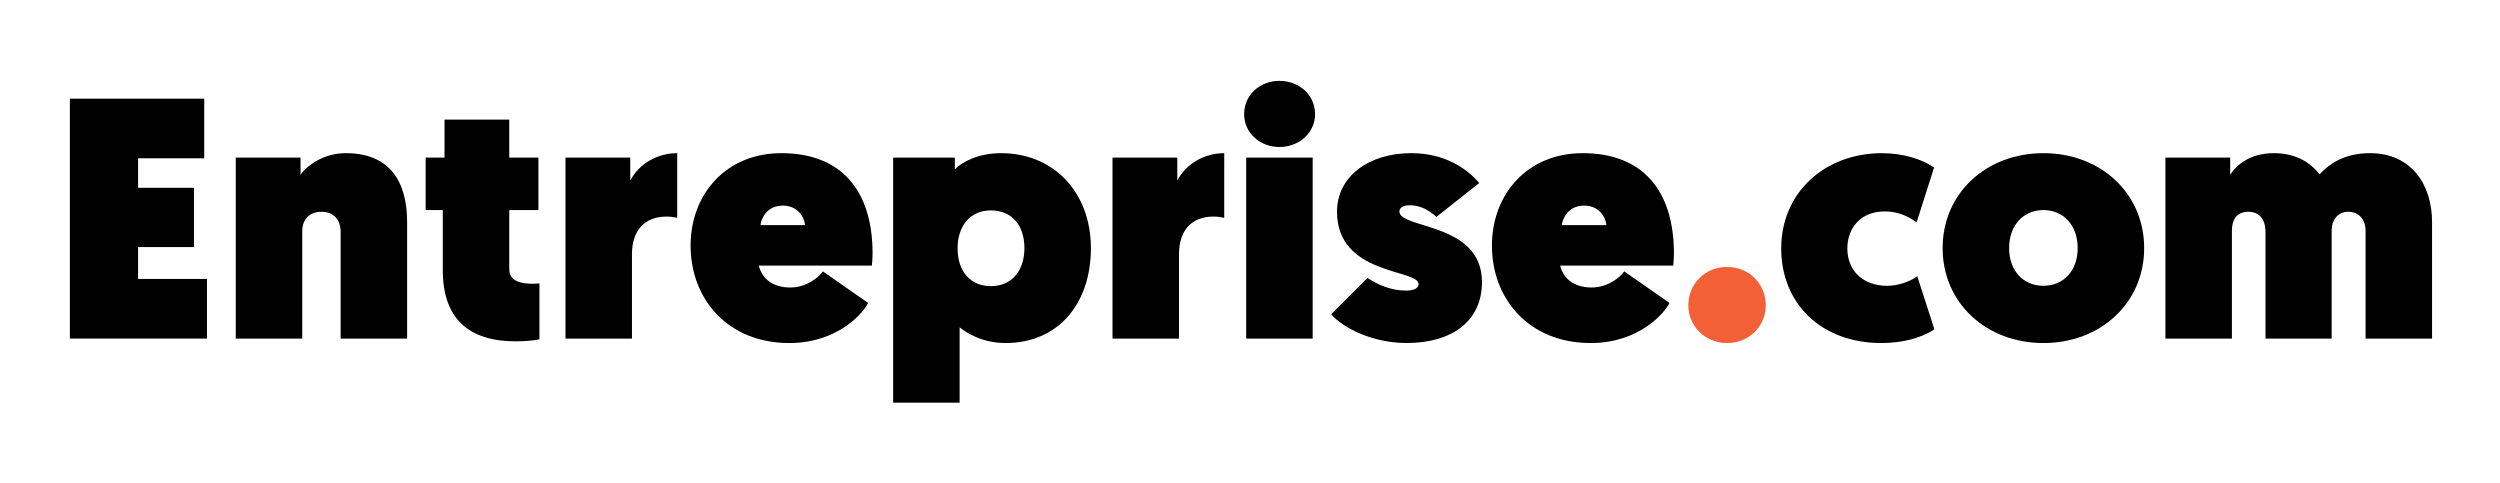
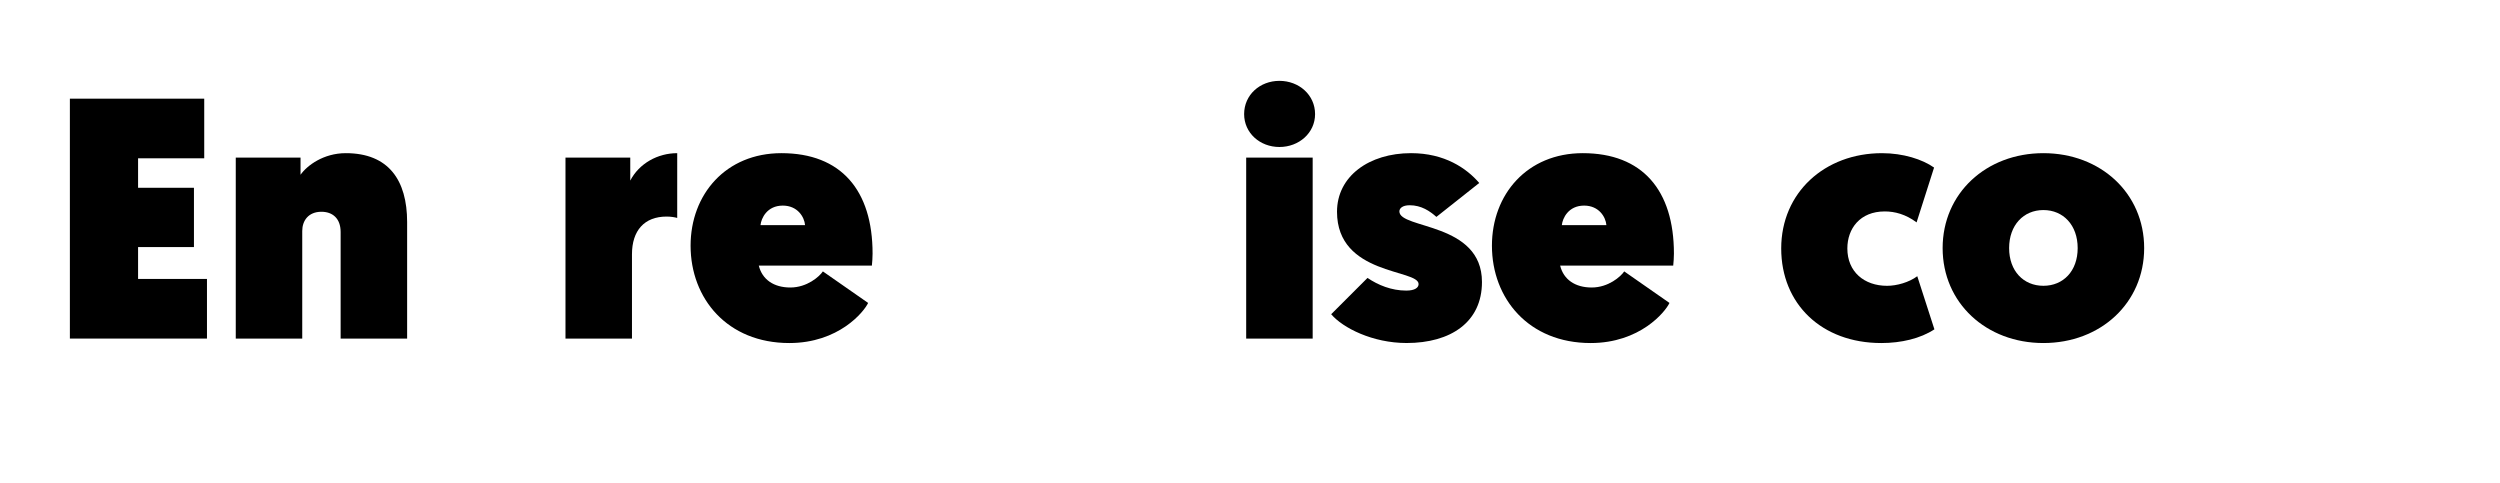
<svg xmlns="http://www.w3.org/2000/svg" version="1.1" id="Calque_1" x="0px" y="0px" width="450px" height="87px" viewBox="0 0 450 87" enable-background="new 0 0 450 87" xml:space="preserve">
  <g>
    <path d="M12.578,17.76h24.183v10.734H24.854V33.8H34.91v10.673H24.854v5.736h12.4v10.734H12.578V17.76z" />
    <path d="M73.283,39.969v20.975H61.314V41.758c0-2.468-1.48-3.64-3.455-3.64c-2.344,0-3.455,1.604-3.455,3.455v19.37H42.437V28.371   h11.66v3.085c1.172-1.666,4.133-3.887,8.143-3.887C69.951,27.569,73.283,32.443,73.283,39.969z" />
-     <path d="M80.009,21.523h11.66v6.848h5.244v9.439h-5.244v10.672c0,2.283,2.406,2.592,4.257,2.592c0.432,0,1.172-0.062,1.172-0.062   v10.057c0,0-1.357,0.369-4.318,0.369c-8.39,0-13.079-4.07-13.079-12.83V37.81h-3.084v-9.439h3.393L80.009,21.523L80.009,21.523z" />
    <path d="M121.898,39.229c-0.432-0.124-1.11-0.247-1.912-0.247c-4.01,0-6.231,2.529-6.231,6.786v15.176h-11.968V28.371h11.66v4.134   c1.604-3.085,4.936-4.936,8.452-4.936L121.898,39.229L121.898,39.229z" />
    <path d="M140.654,27.569c10.734,0,16.41,6.663,16.41,18.076c0,0.679-0.062,1.543-0.124,2.158h-20.358   c0.617,2.529,2.714,3.948,5.676,3.948c3.022,0,5.244-1.974,5.86-2.899l8.144,5.676c-0.741,1.604-5.306,7.219-14.189,7.219   c-11.167,0-17.767-8.02-17.767-17.521C124.306,34.972,130.66,27.569,140.654,27.569z M144.911,40.524   c-0.123-1.48-1.357-3.516-4.01-3.516c-2.838,0-3.887,2.282-4.01,3.516H144.911z" />
-     <path d="M160.767,28.371h11.104v2.098c1.234-1.234,4.072-2.899,8.328-2.899c9.5,0,16.163,7.095,16.163,17.089   c0,10.056-5.922,17.088-15.361,17.088c-4.195,0-7.095-1.851-8.267-2.838V72.48h-11.968L160.767,28.371L160.767,28.371z    M178.349,51.506c3.825,0,6.046-2.838,6.046-6.848c0-4.134-2.283-6.787-6.046-6.787c-3.948,0-5.984,3.085-5.984,6.787   C172.365,48.977,174.771,51.506,178.349,51.506z" />
-     <path d="M220.363,39.229c-0.432-0.124-1.11-0.247-1.912-0.247c-4.01,0-6.231,2.529-6.231,6.786v15.176h-11.968V28.371h11.66v4.134   c1.604-3.085,4.936-4.936,8.452-4.936L220.363,39.229L220.363,39.229z" />
    <path d="M230.297,14.553c3.518,0,6.416,2.529,6.416,5.984c0,3.393-2.898,5.922-6.416,5.922s-6.354-2.529-6.354-5.922   C223.943,17.082,226.779,14.553,230.297,14.553z M224.313,28.371h11.968v32.572h-11.968V28.371z" />
    <path d="M246.152,50.025c1.912,1.295,4.318,2.281,6.971,2.281c1.604,0,2.223-0.556,2.223-1.172c0-2.715-14.684-1.543-14.684-13.017   c0-6.416,5.799-10.549,13.324-10.549c6.047,0,9.994,2.714,12.277,5.367l-7.713,6.107c-1.172-1.049-2.714-2.098-4.812-2.098   c-1.295,0-1.85,0.555-1.85,1.11c0,3.208,14.866,1.913,14.866,12.708c0,7.219-5.612,10.98-13.571,10.98   c-6.106,0-11.475-2.715-13.572-5.182L246.152,50.025z" />
    <path d="M284.896,27.569c10.733,0,16.41,6.663,16.41,18.076c0,0.679-0.062,1.543-0.125,2.158h-20.357   c0.617,2.529,2.715,3.948,5.676,3.948c3.023,0,5.244-1.974,5.861-2.899l8.143,5.676c-0.74,1.604-5.305,7.219-14.188,7.219   c-11.166,0-17.769-8.02-17.769-17.521C268.548,34.972,274.902,27.569,284.896,27.569z M289.152,40.524   c-0.123-1.48-1.356-3.516-4.01-3.516c-2.838,0-3.887,2.282-4.011,3.516H289.152z" />
-     <path fill="#F46036" d="M310.87,48.051c4.01,0,6.971,3.085,6.971,6.909c0,3.702-2.961,6.786-6.971,6.786s-6.972-3.084-6.972-6.786   C303.898,51.136,306.86,48.051,310.87,48.051z" />
    <path d="M344.985,40.031c-1.976-1.48-3.948-1.974-5.737-1.974c-4.441,0-6.725,3.085-6.725,6.664c0,4.193,3.022,6.725,7.155,6.725   c1.729,0,3.948-0.617,5.43-1.729l3.085,9.562c-2.529,1.666-5.984,2.468-9.562,2.468c-10.734,0-18.014-7.032-18.014-17.026   c0-10.056,7.835-17.15,18.138-17.15c3.824,0,7.279,1.11,9.377,2.591L344.985,40.031z" />
    <path d="M367.812,61.746c-10.303,0-18.138-7.219-18.138-17.088c0-9.871,7.835-17.089,18.138-17.089s18.138,7.218,18.138,17.089   C385.95,54.527,378.115,61.746,367.812,61.746z M367.812,51.443c3.578,0,6.17-2.652,6.17-6.785c0-4.134-2.592-6.848-6.17-6.848   c-3.577,0-6.17,2.714-6.17,6.848C361.644,48.791,364.235,51.443,367.812,51.443z" />
-     <path d="M437.772,60.943h-11.969V41.512c0-2.036-1.233-3.393-3.146-3.393c-1.852,0-2.961,1.48-2.961,3.393v19.433h-11.906V41.758   c0-2.283-1.11-3.64-3.085-3.64c-1.851,0-2.961,1.11-2.961,3.455v19.37h-11.968V28.371h11.658c0,1.913,0,3.085,0,3.085   c1.11-1.728,3.518-3.887,7.896-3.887c3.578,0,6.354,1.419,8.205,3.825c1.974-2.221,4.873-3.825,9.068-3.825   c7.402,0,11.166,5.614,11.166,12.4L437.772,60.943L437.772,60.943z" />
  </g>
</svg>